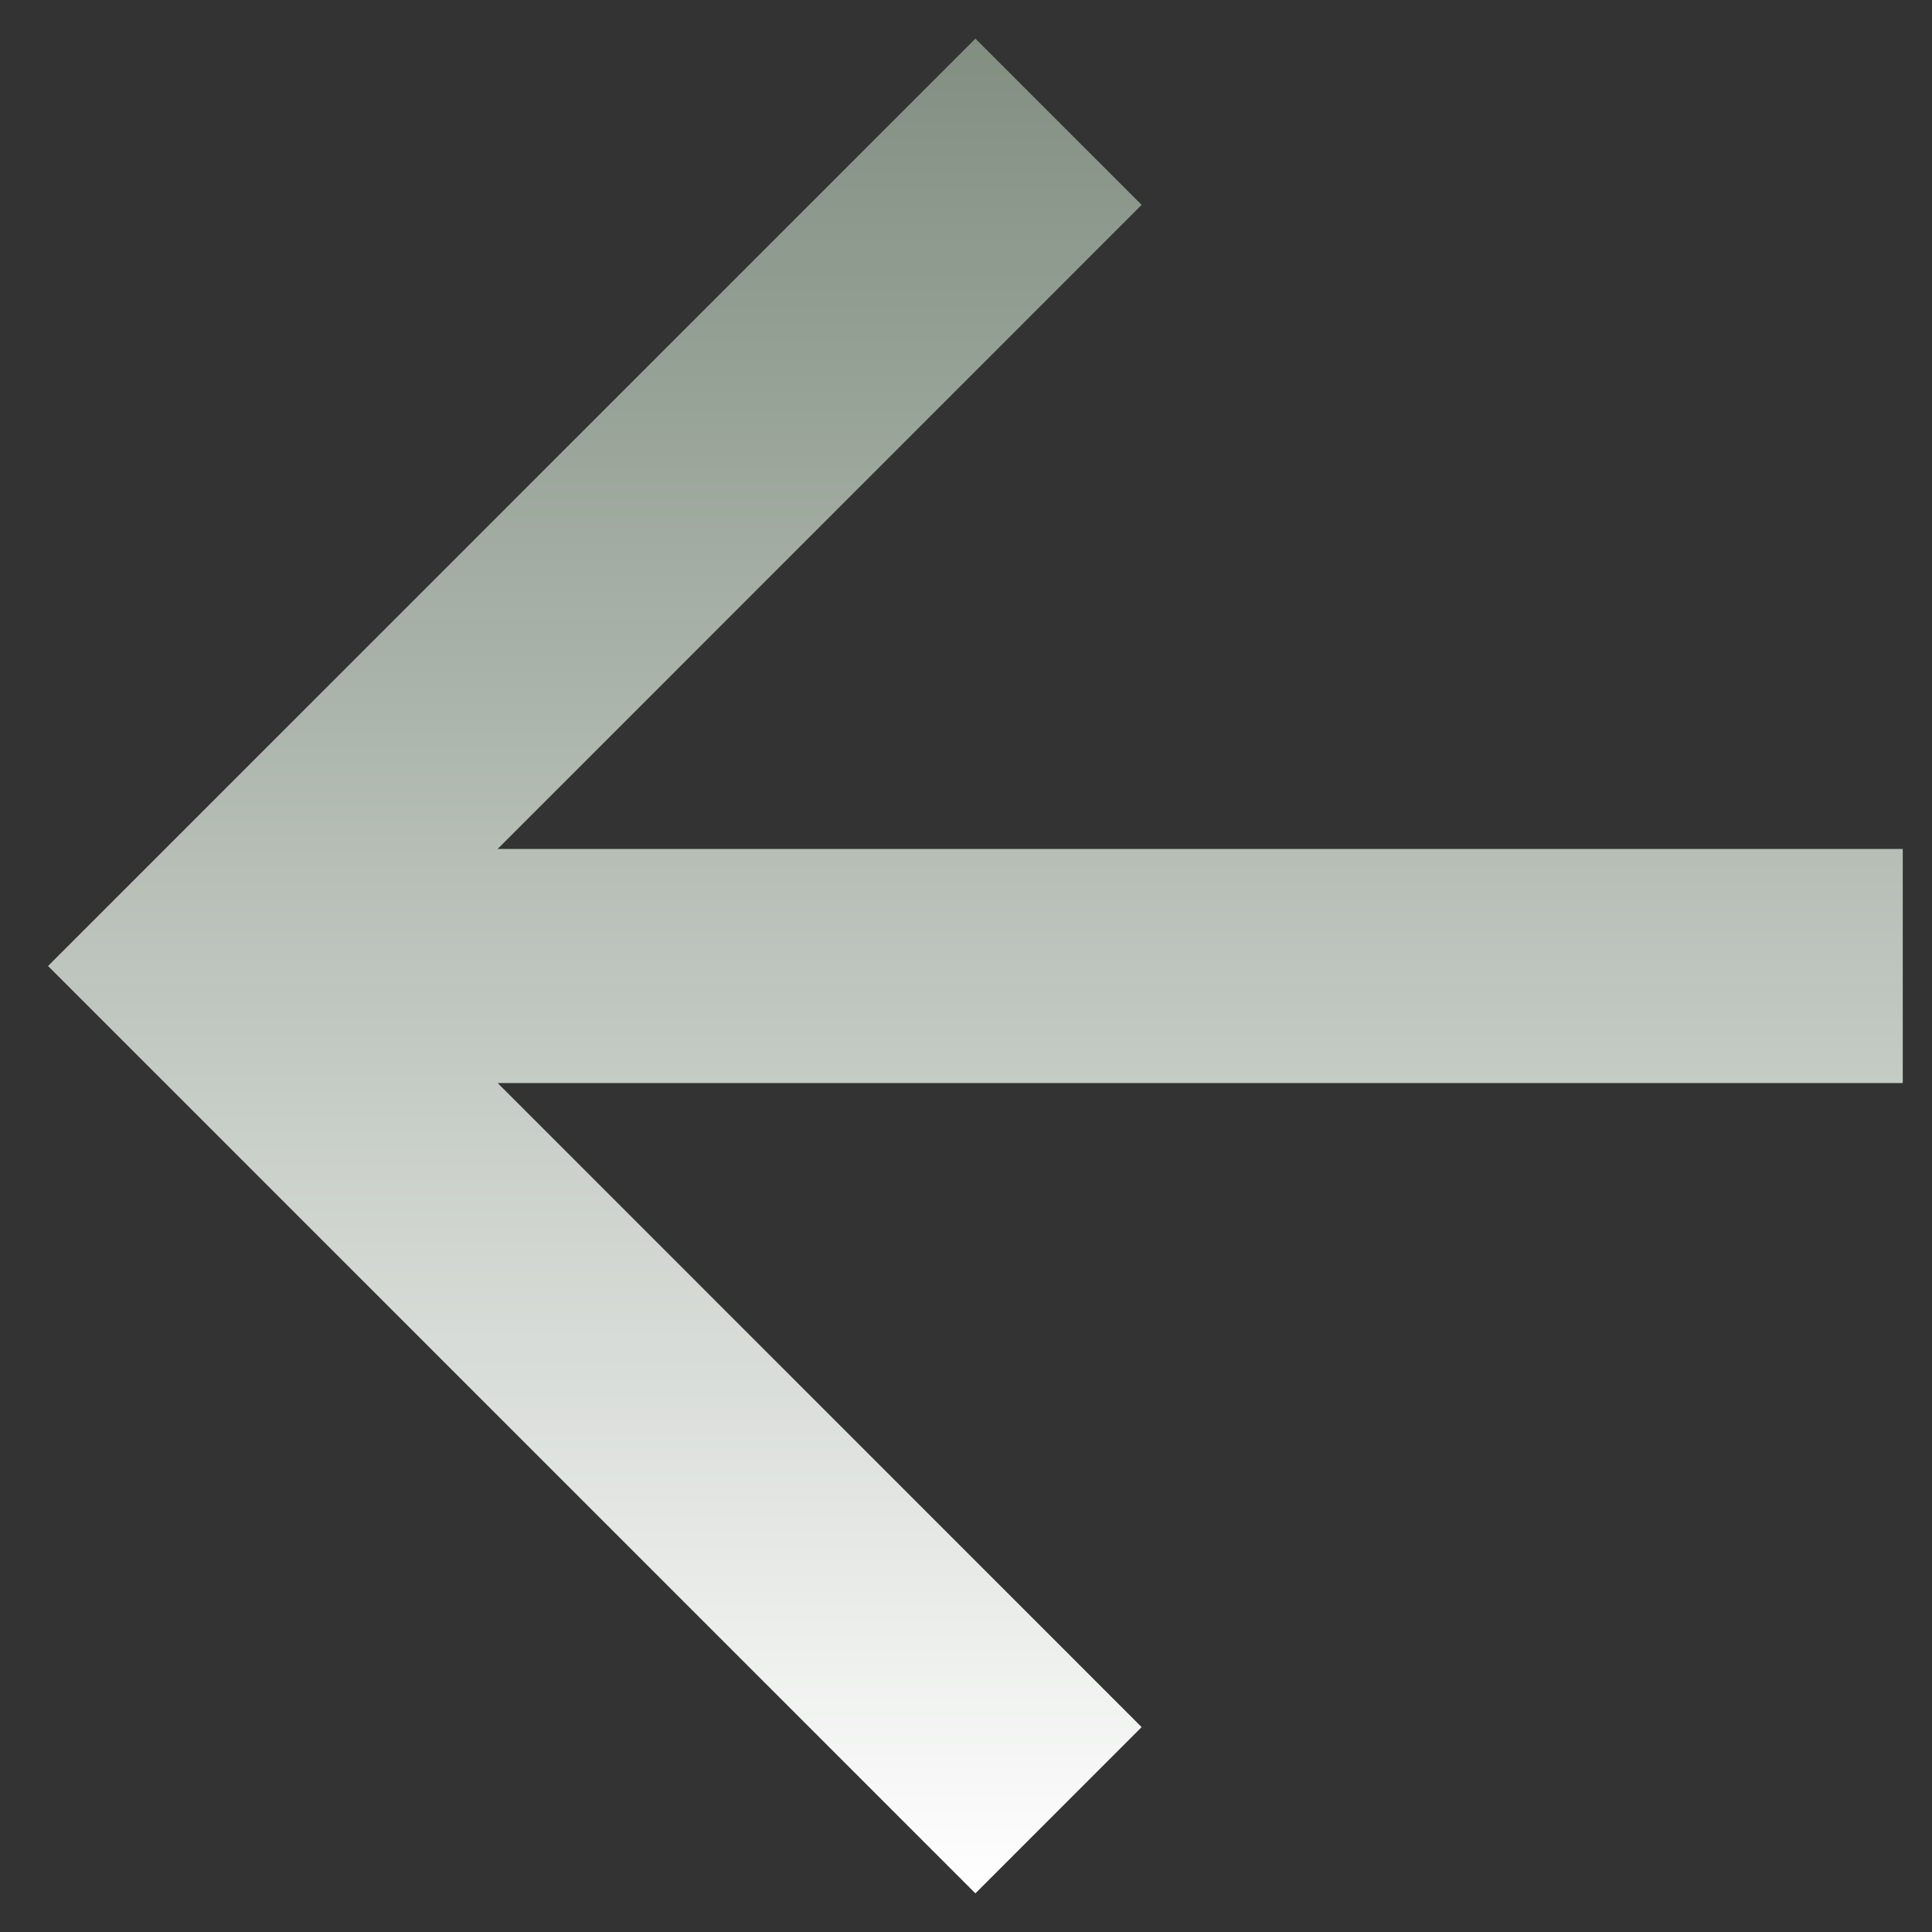
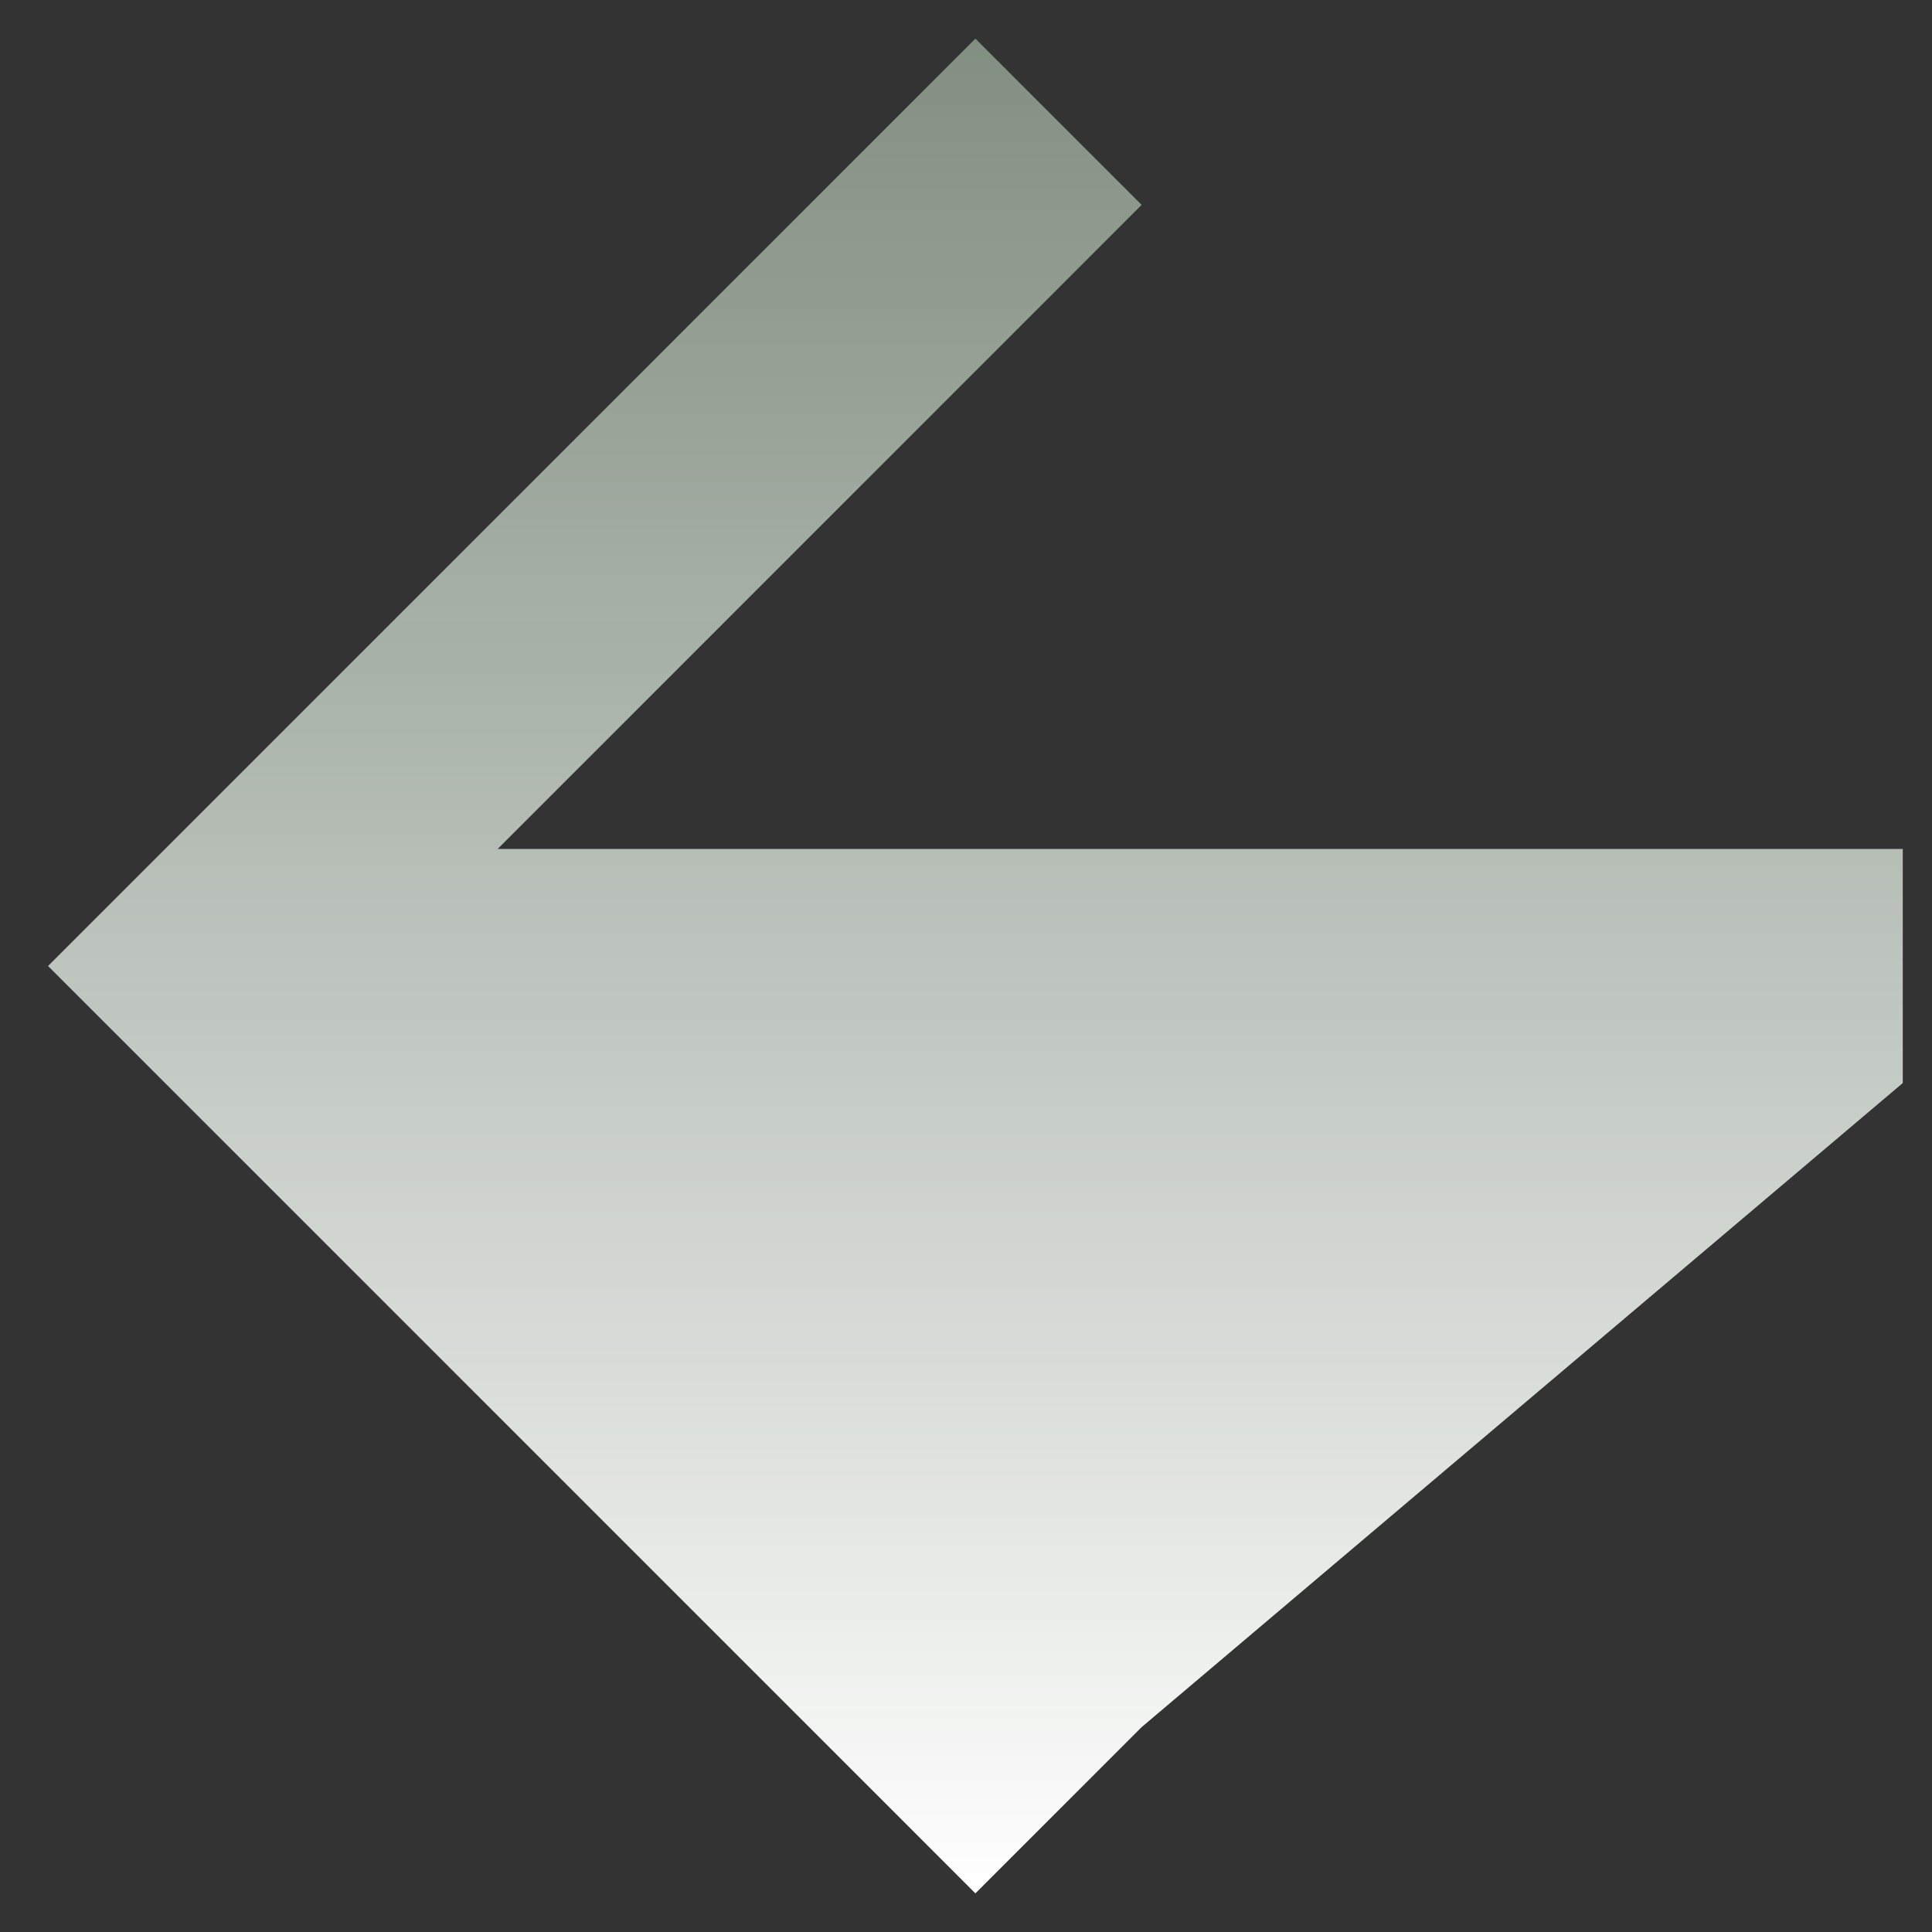
<svg xmlns="http://www.w3.org/2000/svg" width="22" height="22" viewBox="0 0 22 22" fill="none">
  <rect x="0" y="0" width="22" height="22" fill="#333333" stroke="none" />
-   <path d="M21.667 9.667V12.333H5.667L13 19.667L11.107 21.56L0.547 11L11.107 0.44L13 2.333L5.667 9.667H21.667Z" fill="url(#paint0_linear_466_621)" />
+   <path d="M21.667 9.667V12.333L13 19.667L11.107 21.56L0.547 11L11.107 0.44L13 2.333L5.667 9.667H21.667Z" fill="url(#paint0_linear_466_621)" />
  <defs>
    <linearGradient id="paint0_linear_466_621" x1="11.107" y1="0.44" x2="11.107" y2="21.56" gradientUnits="userSpaceOnUse">
      <stop stop-color="#8A998A" stop-opacity="0.9" />
      <stop offset="1" stop-color="white" />
    </linearGradient>
  </defs>
</svg>